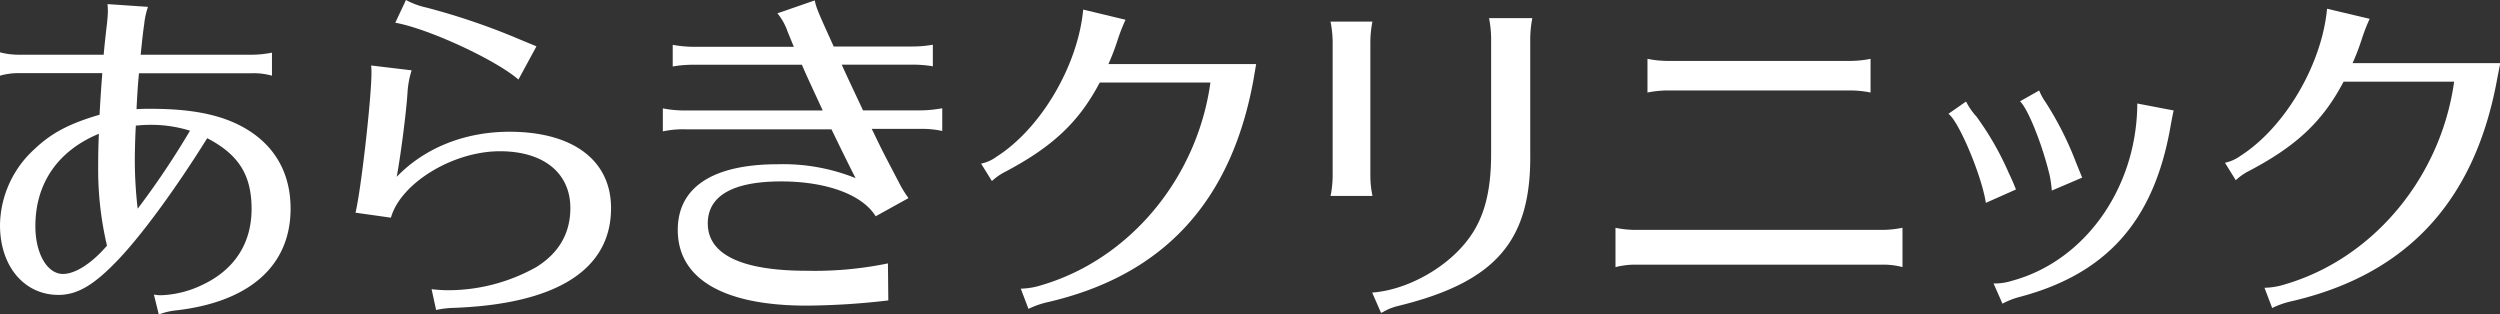
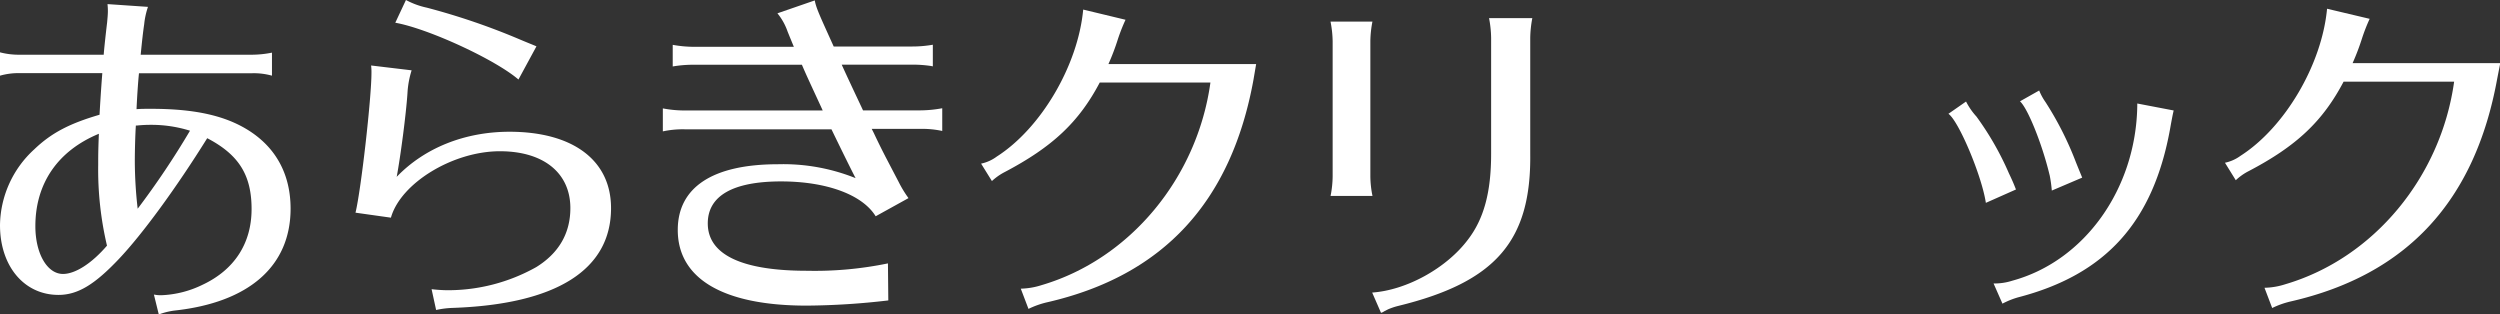
<svg xmlns="http://www.w3.org/2000/svg" id="レイヤー_1" data-name="レイヤー 1" viewBox="0 0 480.66 60.45">
  <rect x="0" y="0" width="480.66" height="60.45" fill="#333333" stroke="none" />
  <defs>
    <style>.cls-1{fill:#fff;}</style>
  </defs>
  <path class="cls-1" d="M0,10.06a14.24,14.24,0,0,0,3.76.46H19.94c.06-.94.39-4,.66-6.24.07-.81.14-1.48.14-2.08,0-.4,0-.67-.07-1.41l7.78.53a15,15,0,0,0-.73,3.36c-.2,1.34-.4,3.08-.67,5.84l21.48,0a19.84,19.84,0,0,0,3.76-.4v4.43a13,13,0,0,0-3.76-.47l-21.81,0c-.14,1.34-.34,4-.47,6.91.87-.07,1.55-.07,2.82-.07,8.46,0,14.37,1.33,18.93,4.28,5.17,3.36,7.86,8.45,7.87,14.9,0,11.07-8,18.06-22.34,19.61a13.69,13.69,0,0,0-3,.75l-.94-3.83a6.44,6.44,0,0,0,1.47.13,19.67,19.67,0,0,0,7.86-2c6.17-2.89,9.45-8,9.45-14.57s-2.49-10.47-8.53-13.62c-5.9,9.47-12.41,18.4-17,23.24S15,56.7,11.24,56.7C4.66,56.7,0,51.2,0,43.28A20.07,20.07,0,0,1,6.59,28.71c3.36-3.22,6.91-5,12.55-6.65.06-1.14.26-4.57.53-8H3.76A13,13,0,0,0,0,14.55ZM6.8,43.48c0,5.3,2.29,9.19,5.31,9.19,2.35,0,5.5-2,8.46-5.44a63.73,63.73,0,0,1-1.69-15.51c0-1.61,0-2.88.13-6C11.09,29,6.8,35.29,6.8,43.48ZM26.12,24.13C26,26,25.92,29,25.92,31a81.72,81.72,0,0,0,.55,9.13,158.36,158.36,0,0,0,10.06-15A24.94,24.94,0,0,0,29.14,24a25.54,25.54,0,0,0-2.75.13Z" />
  <path class="cls-1" d="M68.35,40.89C69.42,36.52,71.42,18.8,71.42,14a10.43,10.43,0,0,0-.07-1.41l7.79.93a17.71,17.71,0,0,0-.8,4.43C78.07,22,77,30.14,76.27,34c5.36-5.57,13.08-8.66,21.67-8.67,12.22,0,19.54,5.49,19.54,14.68C117.49,51.86,107,58.51,87,59.2a17.23,17.23,0,0,0-3.15.4l-.87-4a28.67,28.67,0,0,0,3,.2,34.7,34.7,0,0,0,17.11-4.44c4.36-2.69,6.57-6.52,6.57-11.35,0-6.78-5.18-10.94-13.57-10.93-9,0-19.06,6.12-20.93,12.77Zm31.33-25.6C95.25,11.47,82.35,5.5,76,4.37L78.05,0a15,15,0,0,0,4,1.47,130.56,130.56,0,0,1,17.86,6.1c1.75.74,2.62,1.07,3.23,1.34Z" />
  <path class="cls-1" d="M129.34,8.62A23.05,23.05,0,0,0,133.5,9l19.13,0c-.53-1.27-.94-2.28-1.21-2.95a11.38,11.38,0,0,0-1.95-3.49L156.65.08c.27,1.48.88,2.75,3.64,8.86h14.9a23,23,0,0,0,4.16-.34v4.16l-.33-.07a24.16,24.16,0,0,0-3.83-.26H161.83c.74,1.67,3.09,6.64,4.1,8.79H177a23.54,23.54,0,0,0,4.16-.41v4.37a18,18,0,0,0-4.16-.4h-9.4l.41.81c1,2.14,2,4.09,2.35,4.76L172.79,35a21.79,21.79,0,0,0,1.88,3.09l-6.31,3.49c-2.55-4.16-9.46-6.7-18.19-6.7-9.26,0-14.09,2.77-14.09,8.07,0,6,6.52,9.12,19.13,9.11a69.46,69.46,0,0,0,15.51-1.42l.07,7.12a140.53,140.53,0,0,1-15.7,1c-16,0-24.78-5.15-24.78-14.55,0-8.19,6.7-12.62,19.19-12.63a37.35,37.35,0,0,1,15,2.67c-.94-1.81-2.82-5.63-4.64-9.39l-28.26,0a18.15,18.15,0,0,0-4.16.4V20.84a22.22,22.22,0,0,0,4.16.4l26.58,0c-1.88-4.09-3.22-6.91-4-8.79l-20.67,0a23,23,0,0,0-4.17.33Z" />
  <path class="cls-1" d="M241,15.32c-4.28,23.5-17.36,37.67-39.64,42.79a16.8,16.8,0,0,0-3.62,1.28l-1.48-3.89a14.09,14.09,0,0,0,4-.68c17-5,29.93-20.63,32.46-38.95H211.44c-4,7.59-9.06,12.36-18.25,17.2a11,11,0,0,0-2.48,1.74l-2.08-3.35a7.65,7.65,0,0,0,3-1.35c8.52-5.44,15.63-17.52,16.63-28.27L216.4,3.8a34.76,34.76,0,0,0-1.48,3.76,44.06,44.06,0,0,1-1.81,4.76l28.4,0Z" />
  <path class="cls-1" d="M255.82,37.67a19.92,19.92,0,0,0,.4-3.76l0-26a20.81,20.81,0,0,0-.41-3.76h8.06a20.87,20.87,0,0,0-.4,3.76l0,26a19.33,19.33,0,0,0,.41,3.76Zm8,18.58c6.65-.47,14.29-4.71,18.39-10.15,3.08-4,4.49-9.13,4.48-16.58l0-22.28a21.52,21.52,0,0,0-.4-3.76h8.32a22,22,0,0,0-.4,3.76l0,22.29c.21,16.78-6.63,24.7-25.35,29.28a12.26,12.26,0,0,0-2,.67l-.67.34-.33.2-.34.13Z" />
-   <path class="cls-1" d="M365.78,51.35a14.62,14.62,0,0,0-3.76-.47l-47.66,0a15.45,15.45,0,0,0-3.76.48V43.8a19.36,19.36,0,0,0,3.76.4l47.66,0a19.92,19.92,0,0,0,3.76-.41Zm-6.14-33.56a19.76,19.76,0,0,0-3.76-.4l-35.37,0a20.43,20.43,0,0,0-3.76.4V11.31a19.28,19.28,0,0,0,3.76.4l35.37,0a19.84,19.84,0,0,0,3.76-.4Z" />
  <path class="cls-1" d="M381.81,39c-.81-5.31-5.25-15.78-7.2-17.12L378,19.52A13.05,13.05,0,0,0,380,22.41a56.6,56.6,0,0,1,6.25,10.93c.68,1.41,1,2.22,1.08,2.42s.13.33.27.67Zm1.48,15.5a11.14,11.14,0,0,0,3.63-.54c13.82-3.77,23.75-17.6,24-33.58V19.9l7,1.34c-.2.8-.53,2.62-.67,3.42C414,42.72,404.84,52.8,388,57.17a15.48,15.48,0,0,0-3,1.21Zm11.2-17.86a25.88,25.88,0,0,0-.4-2.89l-.07-.27c-1.41-5.84-4.17-12.68-5.65-14l3.69-2.08a10.91,10.91,0,0,0,1.21,2.22A62.19,62.19,0,0,1,399.05,31c.34.87.81,2,1.28,3.15Z" />
  <path class="cls-1" d="M480.12,15.15c-4.27,23.5-17.35,37.67-39.63,42.79a16.72,16.72,0,0,0-3.63,1.28l-1.48-3.89a13.88,13.88,0,0,0,4-.68c17-5,29.92-20.63,32.46-38.95H450.59c-4,7.59-9,12.36-18.25,17.2a10.76,10.76,0,0,0-2.48,1.75l-2.08-3.36a7.77,7.77,0,0,0,3-1.34c8.52-5.45,15.63-17.53,16.63-28.27l8.19,1.94a35.08,35.08,0,0,0-1.47,3.76,46.32,46.32,0,0,1-1.81,4.76l28.39,0Z" />
</svg>